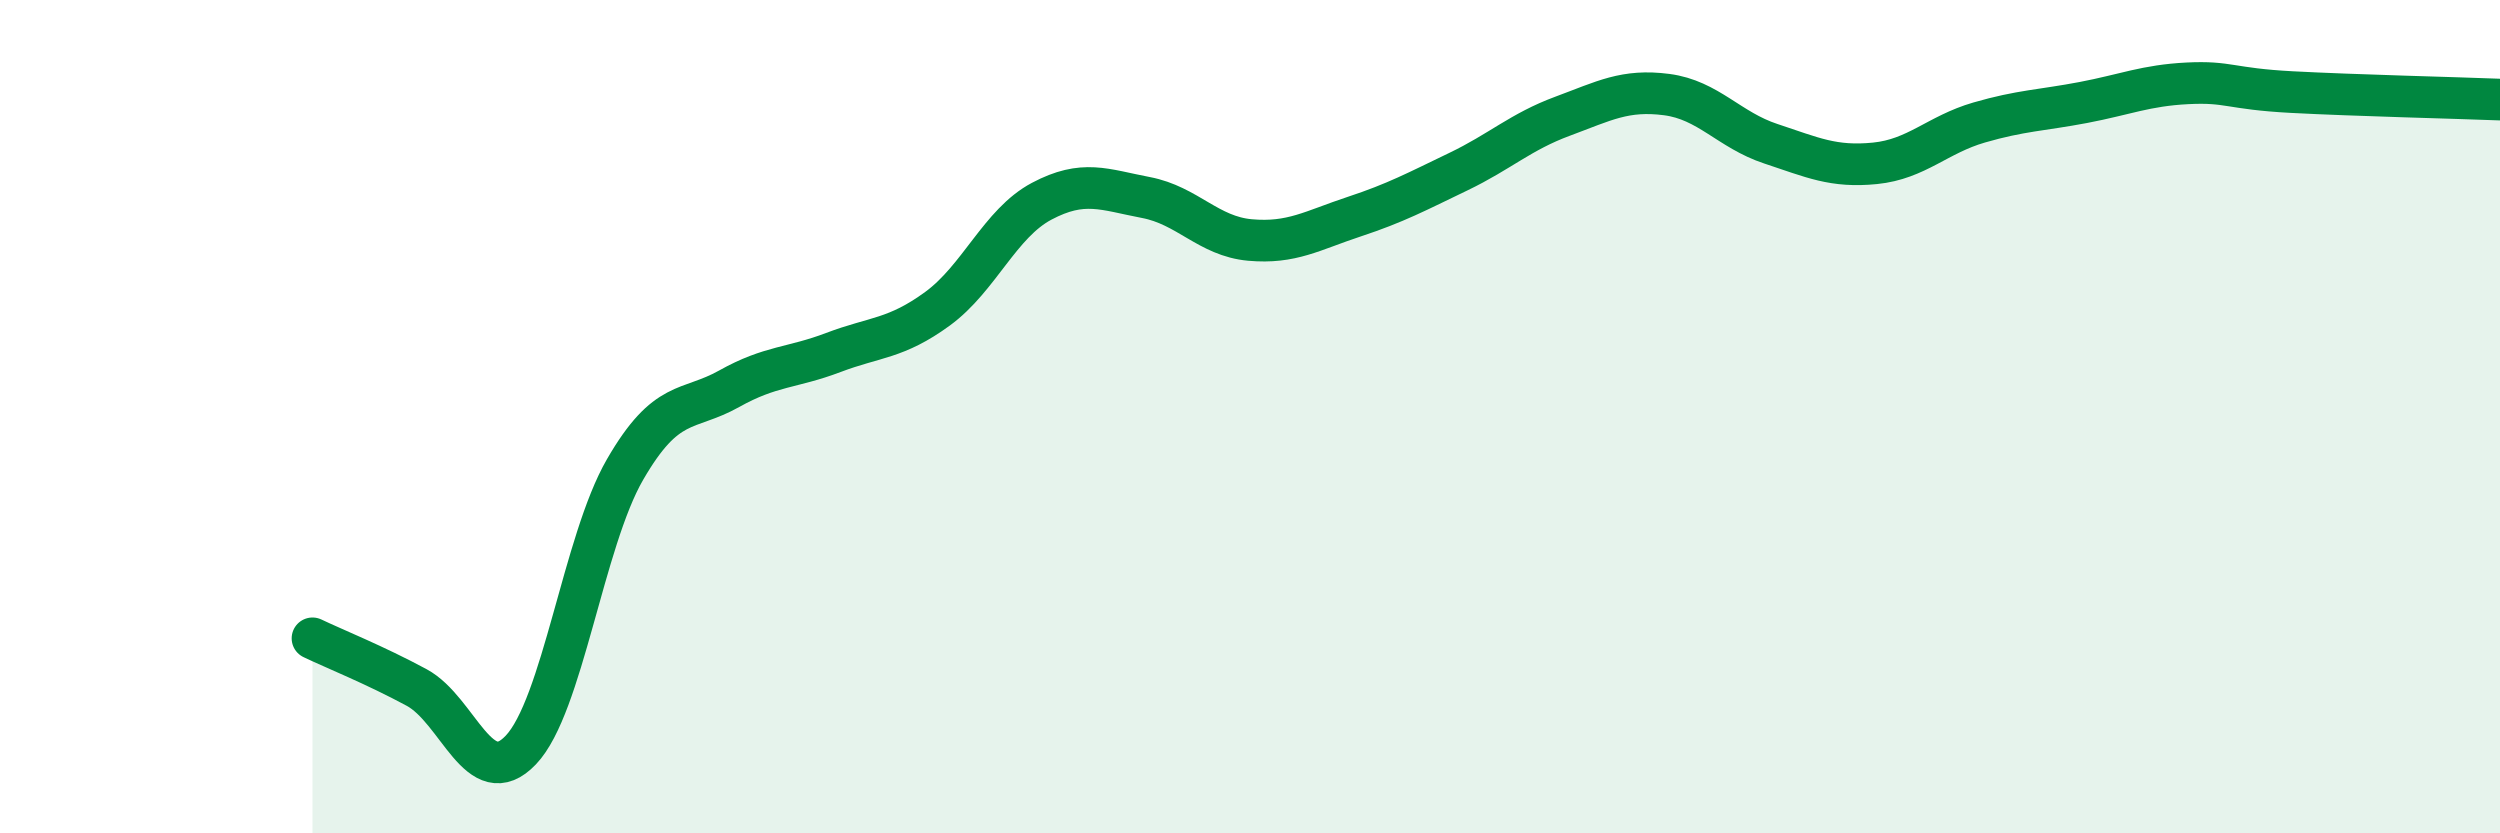
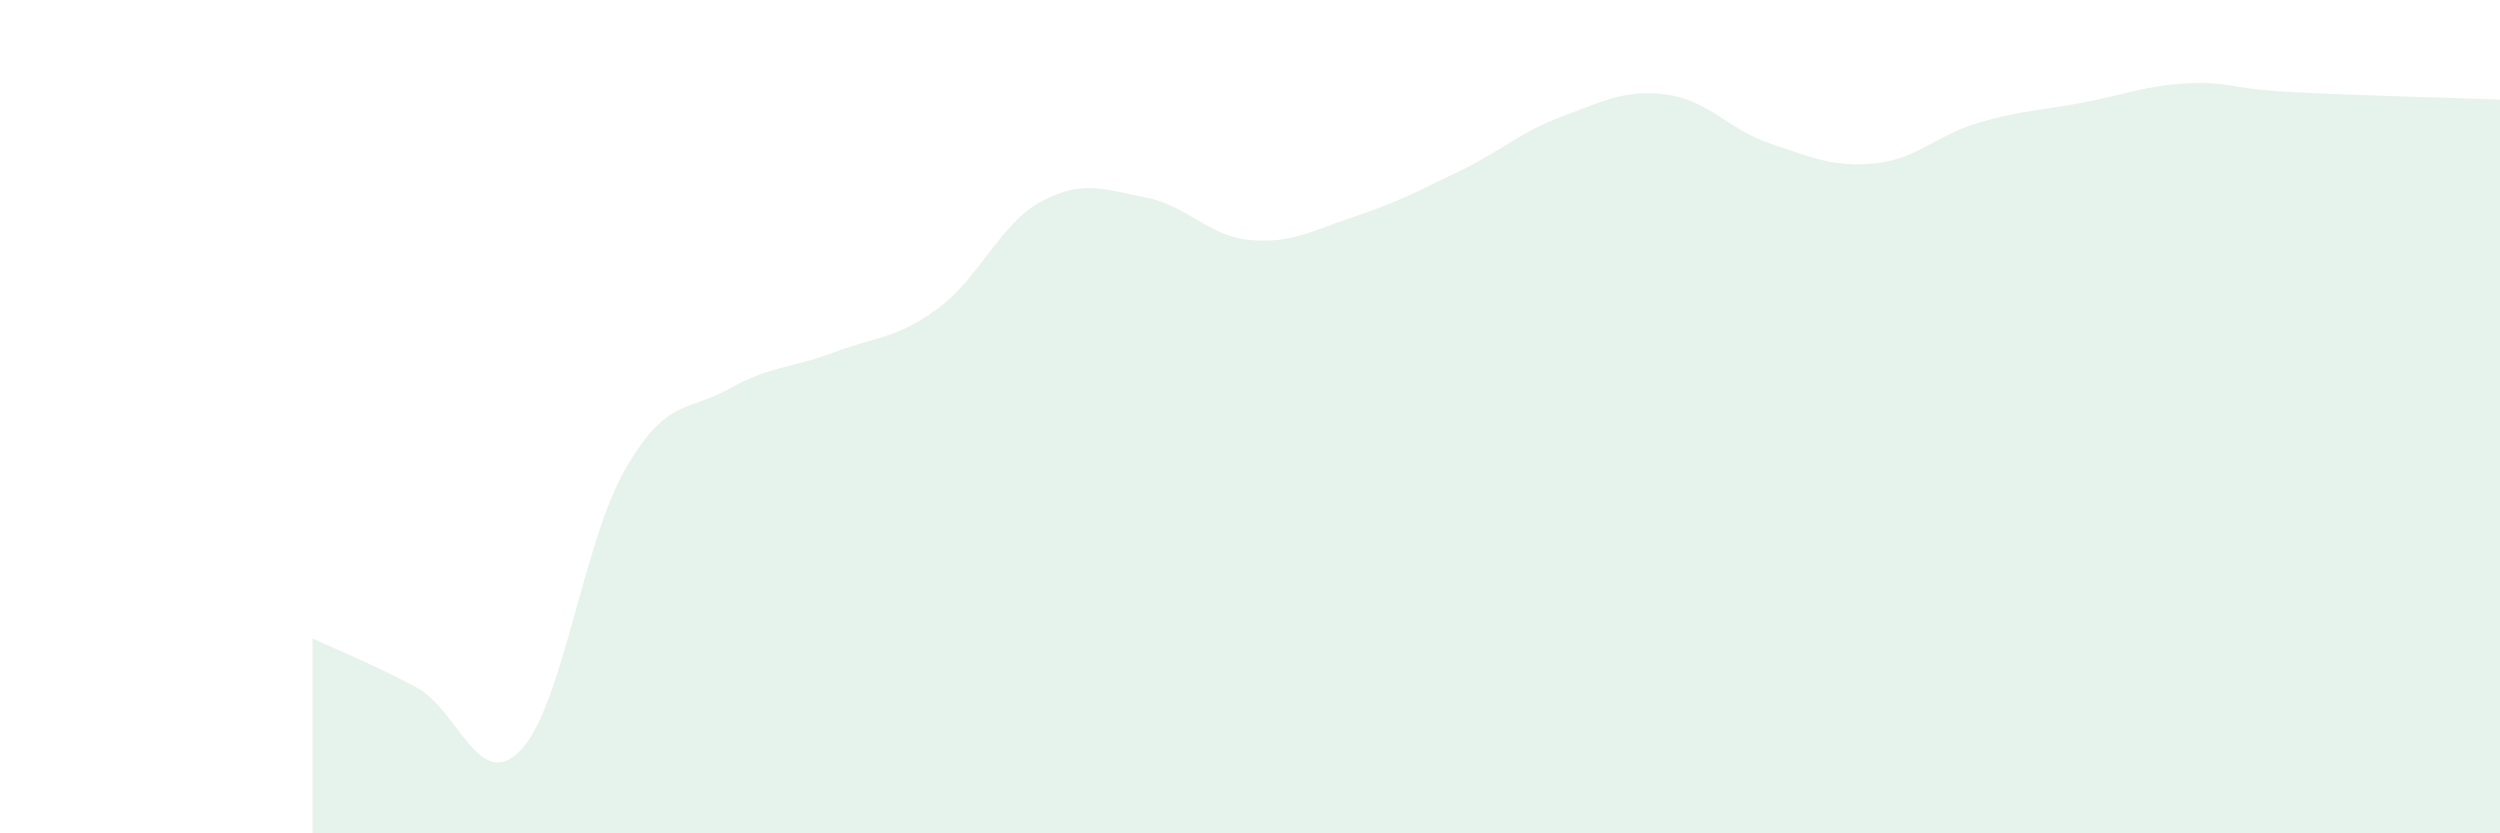
<svg xmlns="http://www.w3.org/2000/svg" width="60" height="20" viewBox="0 0 60 20">
  <path d="M 7.5,15.32 C 8,15.56 9,15.96 10,16.5 C 11,17.04 11.5,19.05 12.5,18 C 13.5,16.95 14,13 15,11.27 C 16,9.54 16.5,9.89 17.5,9.33 C 18.5,8.77 19,8.84 20,8.46 C 21,8.08 21.5,8.14 22.5,7.41 C 23.5,6.68 24,5.36 25,4.83 C 26,4.3 26.5,4.55 27.5,4.74 C 28.5,4.93 29,5.67 30,5.76 C 31,5.85 31.5,5.53 32.5,5.2 C 33.5,4.87 34,4.6 35,4.12 C 36,3.64 36.5,3.16 37.5,2.79 C 38.5,2.42 39,2.14 40,2.27 C 41,2.4 41.5,3.12 42.5,3.45 C 43.5,3.78 44,4.02 45,3.92 C 46,3.82 46.5,3.23 47.5,2.94 C 48.5,2.65 49,2.65 50,2.46 C 51,2.27 51.5,2.05 52.5,2 C 53.5,1.95 53.5,2.13 55,2.21 C 56.5,2.29 59,2.35 60,2.39L60 20L7.5 20Z" fill="#008740" opacity="0.1" stroke-linecap="round" stroke-linejoin="round" />
-   <path d="M 7.5,15.32 C 8,15.56 9,15.96 10,16.5 C 11,17.04 11.5,19.05 12.5,18 C 13.5,16.95 14,13 15,11.27 C 16,9.54 16.5,9.89 17.5,9.33 C 18.5,8.77 19,8.84 20,8.46 C 21,8.08 21.5,8.14 22.5,7.41 C 23.5,6.68 24,5.36 25,4.83 C 26,4.3 26.5,4.55 27.5,4.74 C 28.5,4.93 29,5.67 30,5.76 C 31,5.85 31.5,5.53 32.5,5.2 C 33.5,4.87 34,4.6 35,4.12 C 36,3.64 36.5,3.16 37.5,2.79 C 38.5,2.42 39,2.14 40,2.27 C 41,2.4 41.5,3.12 42.5,3.45 C 43.5,3.78 44,4.02 45,3.92 C 46,3.82 46.5,3.23 47.5,2.94 C 48.5,2.65 49,2.65 50,2.46 C 51,2.27 51.5,2.05 52.5,2 C 53.5,1.95 53.5,2.13 55,2.21 C 56.5,2.29 59,2.35 60,2.39" stroke="#008740" stroke-width="1" fill="none" stroke-linecap="round" stroke-linejoin="round" />
</svg>